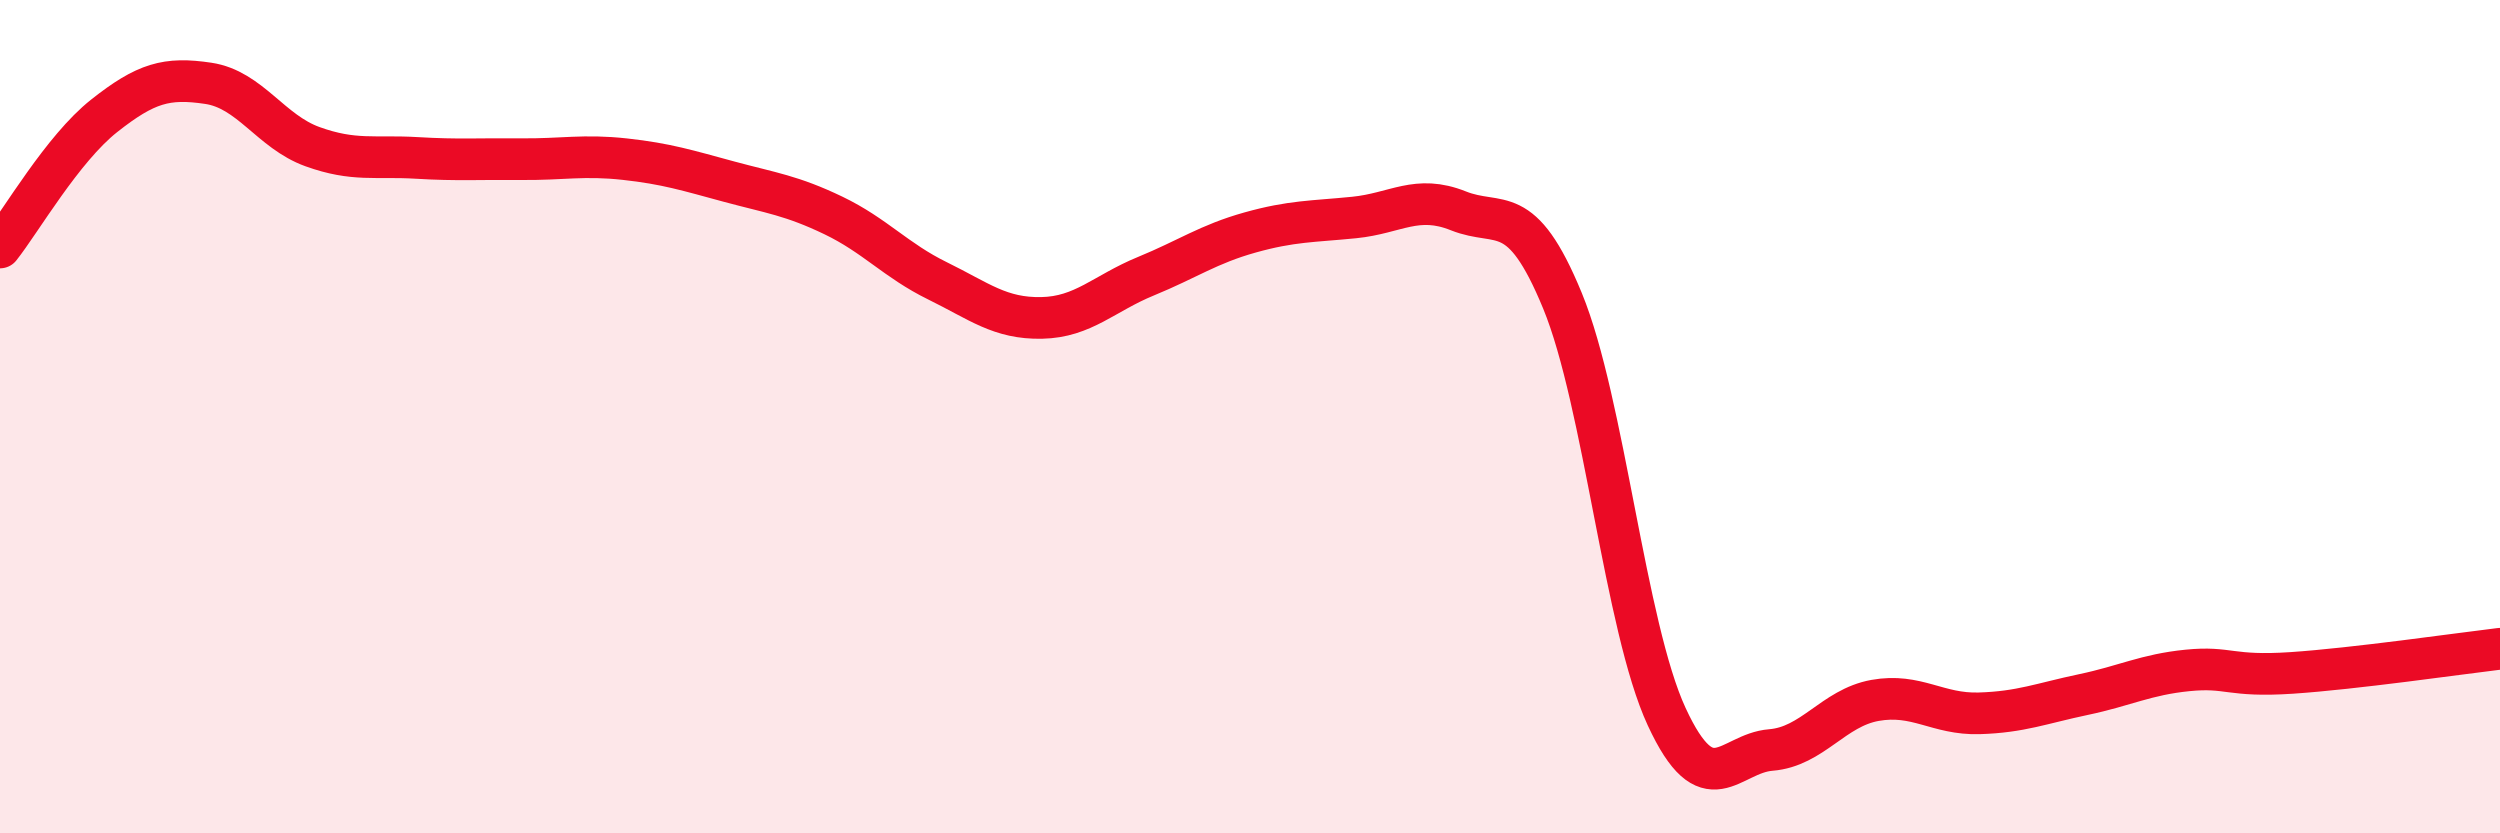
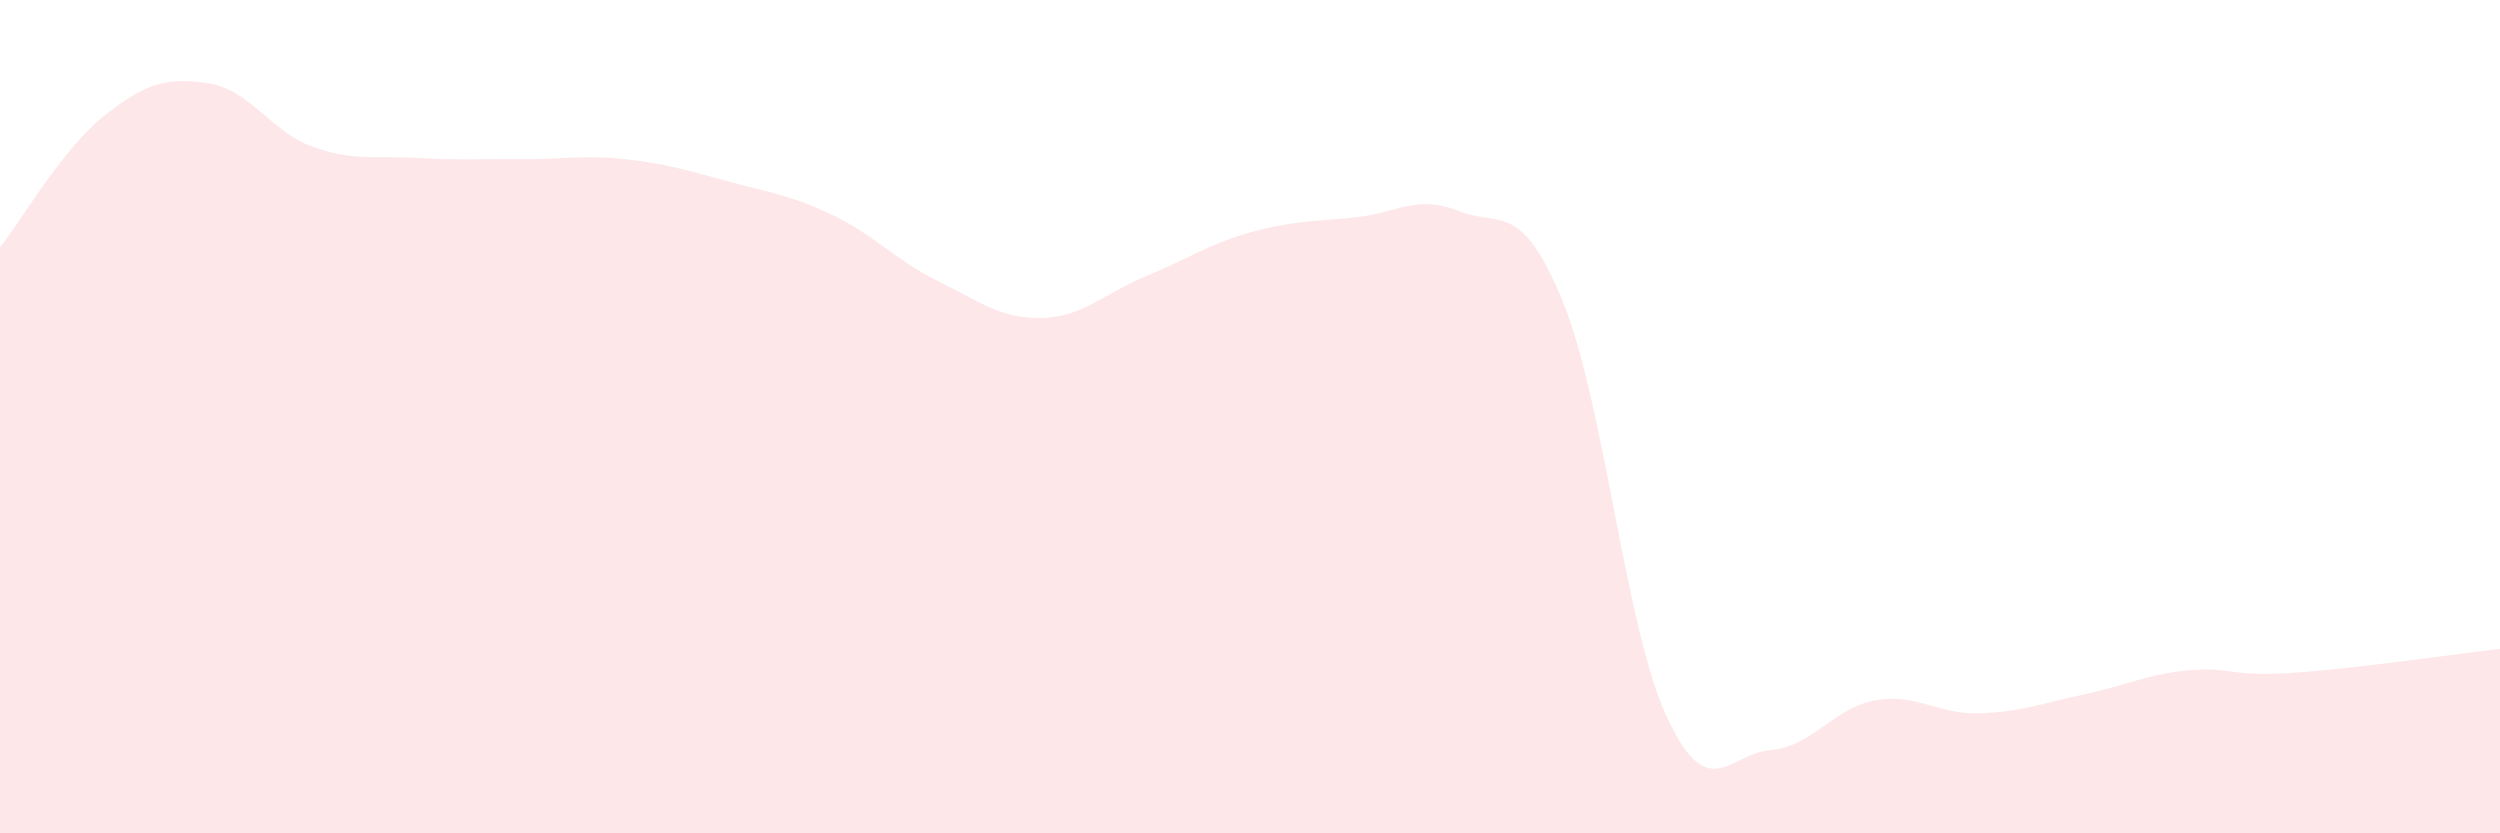
<svg xmlns="http://www.w3.org/2000/svg" width="60" height="20" viewBox="0 0 60 20">
  <path d="M 0,5.94 C 0.5,5.31 1.5,3.57 2.5,2.78 C 3.5,1.99 4,1.85 5,2 C 6,2.15 6.5,3.16 7.5,3.52 C 8.5,3.88 9,3.73 10,3.79 C 11,3.85 11.5,3.81 12.5,3.82 C 13.5,3.83 14,3.71 15,3.82 C 16,3.93 16.5,4.09 17.5,4.36 C 18.5,4.63 19,4.69 20,5.17 C 21,5.65 21.5,6.25 22.5,6.74 C 23.5,7.23 24,7.65 25,7.63 C 26,7.61 26.5,7.04 27.5,6.63 C 28.5,6.22 29,5.86 30,5.58 C 31,5.3 31.5,5.32 32.5,5.22 C 33.5,5.12 34,4.66 35,5.06 C 36,5.46 36.5,4.79 37.5,7.22 C 38.5,9.65 39,15.04 40,17.2 C 41,19.36 41.5,18.08 42.5,18 C 43.5,17.92 44,16.99 45,16.81 C 46,16.63 46.5,17.15 47.5,17.12 C 48.5,17.09 49,16.88 50,16.67 C 51,16.46 51.5,16.19 52.5,16.09 C 53.5,15.99 53.5,16.25 55,16.15 C 56.5,16.05 59,15.69 60,15.57L60 20L0 20Z" fill="#EB0A25" opacity="0.1" stroke-linecap="round" stroke-linejoin="round" />
-   <path d="M 0,5.94 C 0.5,5.31 1.5,3.57 2.5,2.78 C 3.5,1.99 4,1.85 5,2 C 6,2.15 6.5,3.16 7.5,3.52 C 8.5,3.88 9,3.73 10,3.79 C 11,3.85 11.5,3.81 12.5,3.82 C 13.5,3.83 14,3.71 15,3.82 C 16,3.93 16.5,4.09 17.5,4.36 C 18.5,4.63 19,4.69 20,5.17 C 21,5.65 21.5,6.25 22.5,6.74 C 23.5,7.23 24,7.65 25,7.63 C 26,7.61 26.5,7.04 27.5,6.63 C 28.5,6.22 29,5.86 30,5.58 C 31,5.3 31.5,5.32 32.5,5.22 C 33.5,5.12 34,4.66 35,5.06 C 36,5.46 36.5,4.79 37.5,7.22 C 38.5,9.65 39,15.04 40,17.2 C 41,19.36 41.5,18.08 42.5,18 C 43.5,17.92 44,16.99 45,16.81 C 46,16.63 46.5,17.15 47.5,17.12 C 48.5,17.09 49,16.88 50,16.67 C 51,16.46 51.5,16.19 52.5,16.09 C 53.5,15.99 53.5,16.25 55,16.15 C 56.5,16.05 59,15.69 60,15.57" stroke="#EB0A25" stroke-width="1" fill="none" stroke-linecap="round" stroke-linejoin="round" />
</svg>